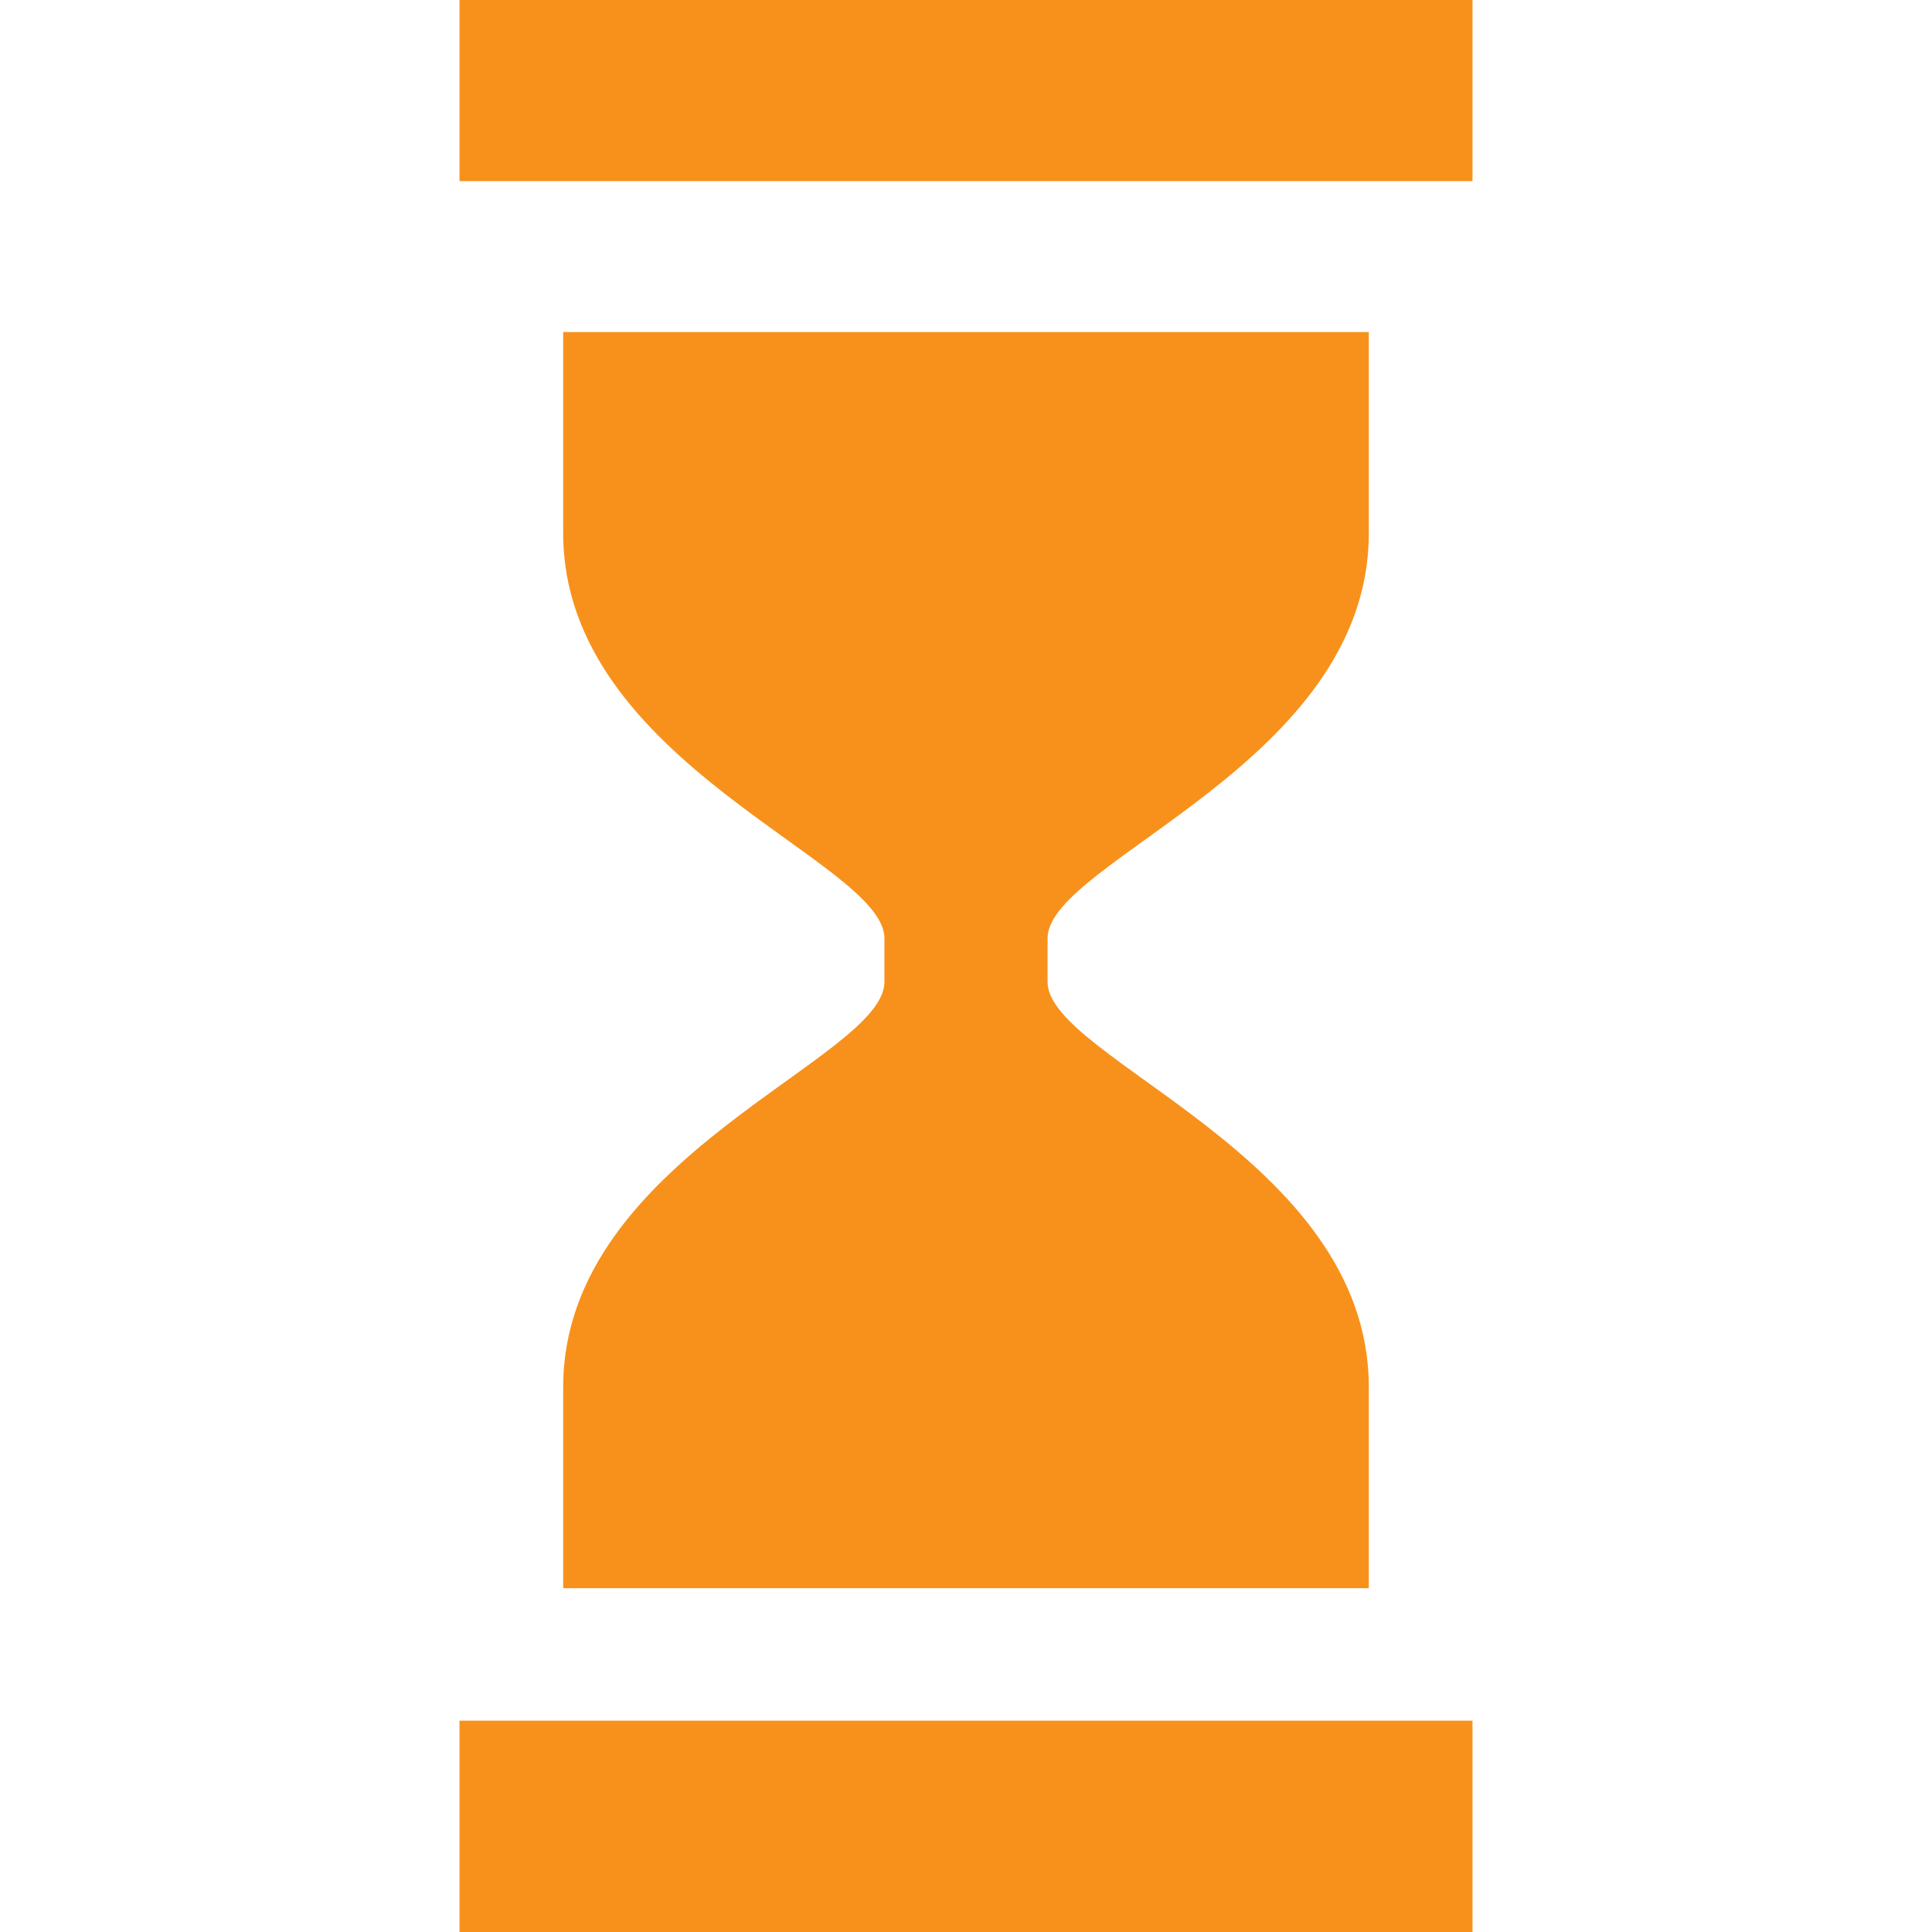
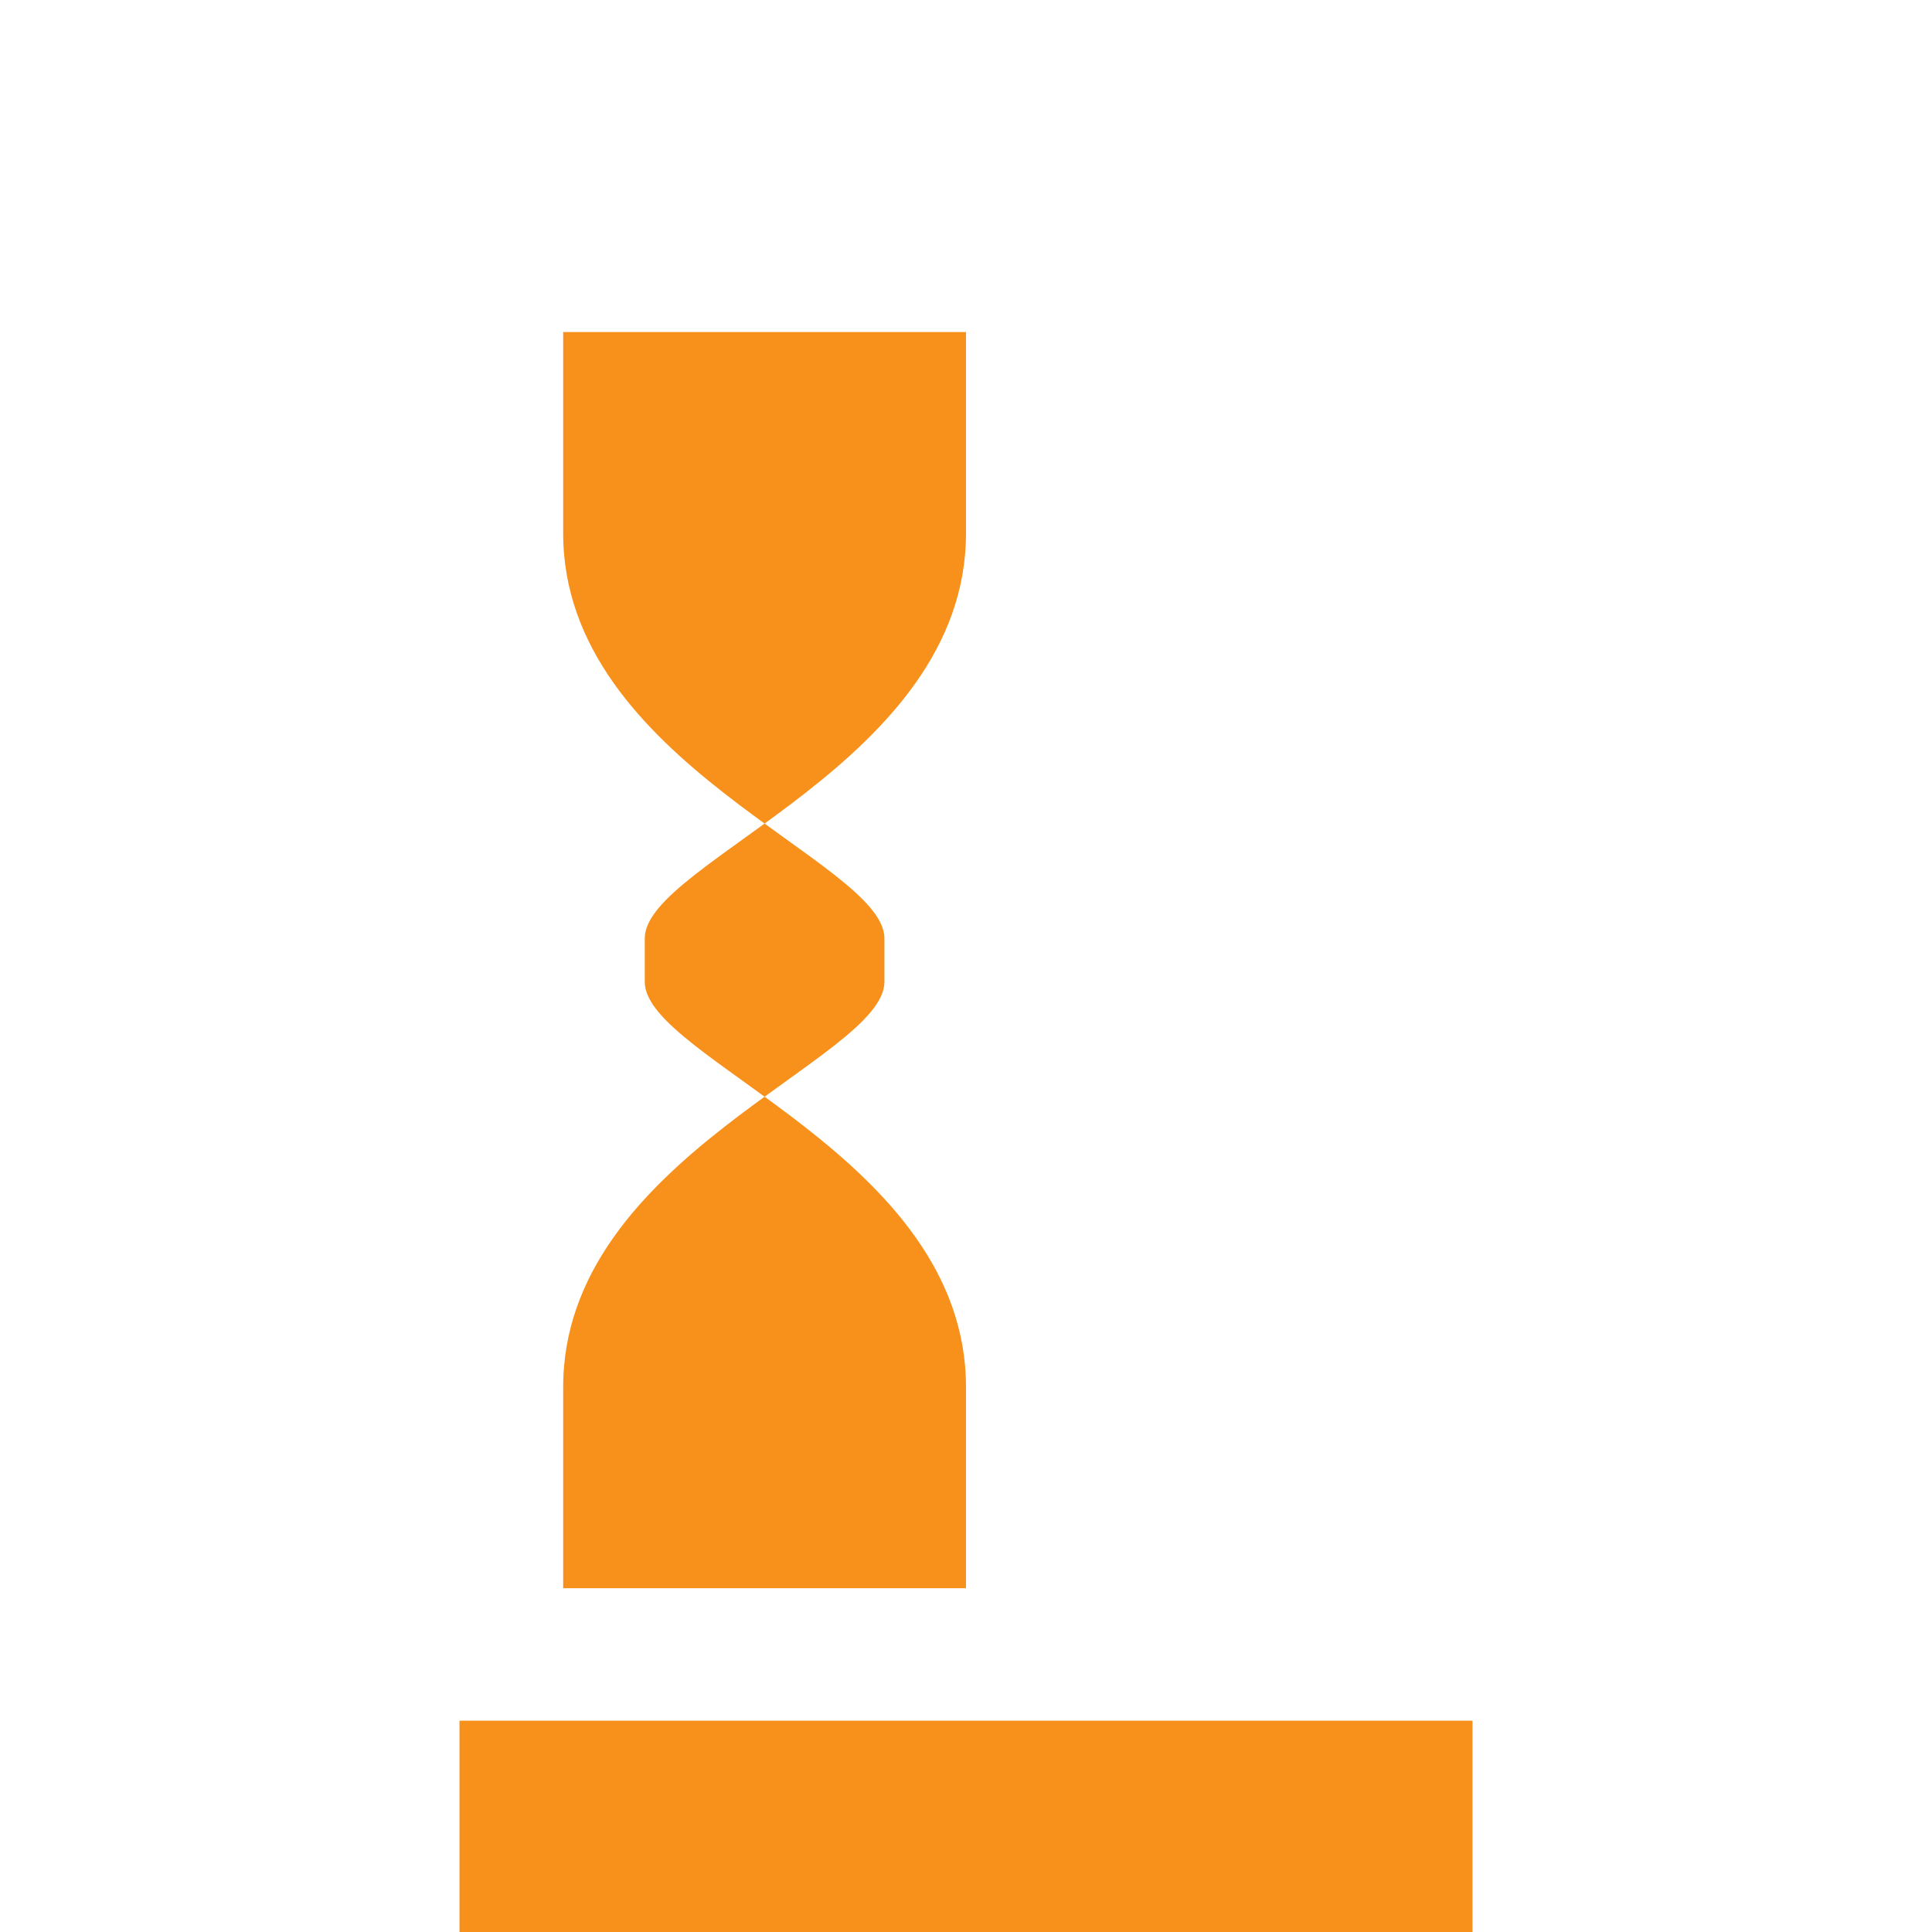
<svg xmlns="http://www.w3.org/2000/svg" version="1.1" id="_x32_" width="512px" height="512px" viewBox="0 0 512 512" xml:space="preserve">
  <style type="text/css">
	.st0{fill:#4B4B4B;}
</style>
  <g>
-     <path class="st0" d="M149.25,367.566c0,30.471,0,53.324,0,53.324h106.748h106.75c0,0,0-22.854,0-53.324   c0-60.945-85.131-86.781-85.131-107.35v-11.543c0-20.568,85.131-46.404,85.131-107.348c0-30.472,0-53.326,0-53.326h-106.75H149.25   c0,0,0,22.854,0,53.326c0,60.944,85.131,86.78,85.131,107.348v11.543C234.381,280.785,149.25,306.621,149.25,367.566z" style="fill: rgb(248, 145, 27);" />
-     <rect x="121.773" class="st0" width="268.453" height="48" style="fill: rgb(248, 145, 27);" />
+     <path class="st0" d="M149.25,367.566c0,30.471,0,53.324,0,53.324h106.748c0,0,0-22.854,0-53.324   c0-60.945-85.131-86.781-85.131-107.35v-11.543c0-20.568,85.131-46.404,85.131-107.348c0-30.472,0-53.326,0-53.326h-106.75H149.25   c0,0,0,22.854,0,53.326c0,60.944,85.131,86.78,85.131,107.348v11.543C234.381,280.785,149.25,306.621,149.25,367.566z" style="fill: rgb(248, 145, 27);" />
    <rect x="121.773" y="456" class="st0" width="268.453" height="56" style="fill: rgb(248, 145, 27);" />
  </g>
</svg>